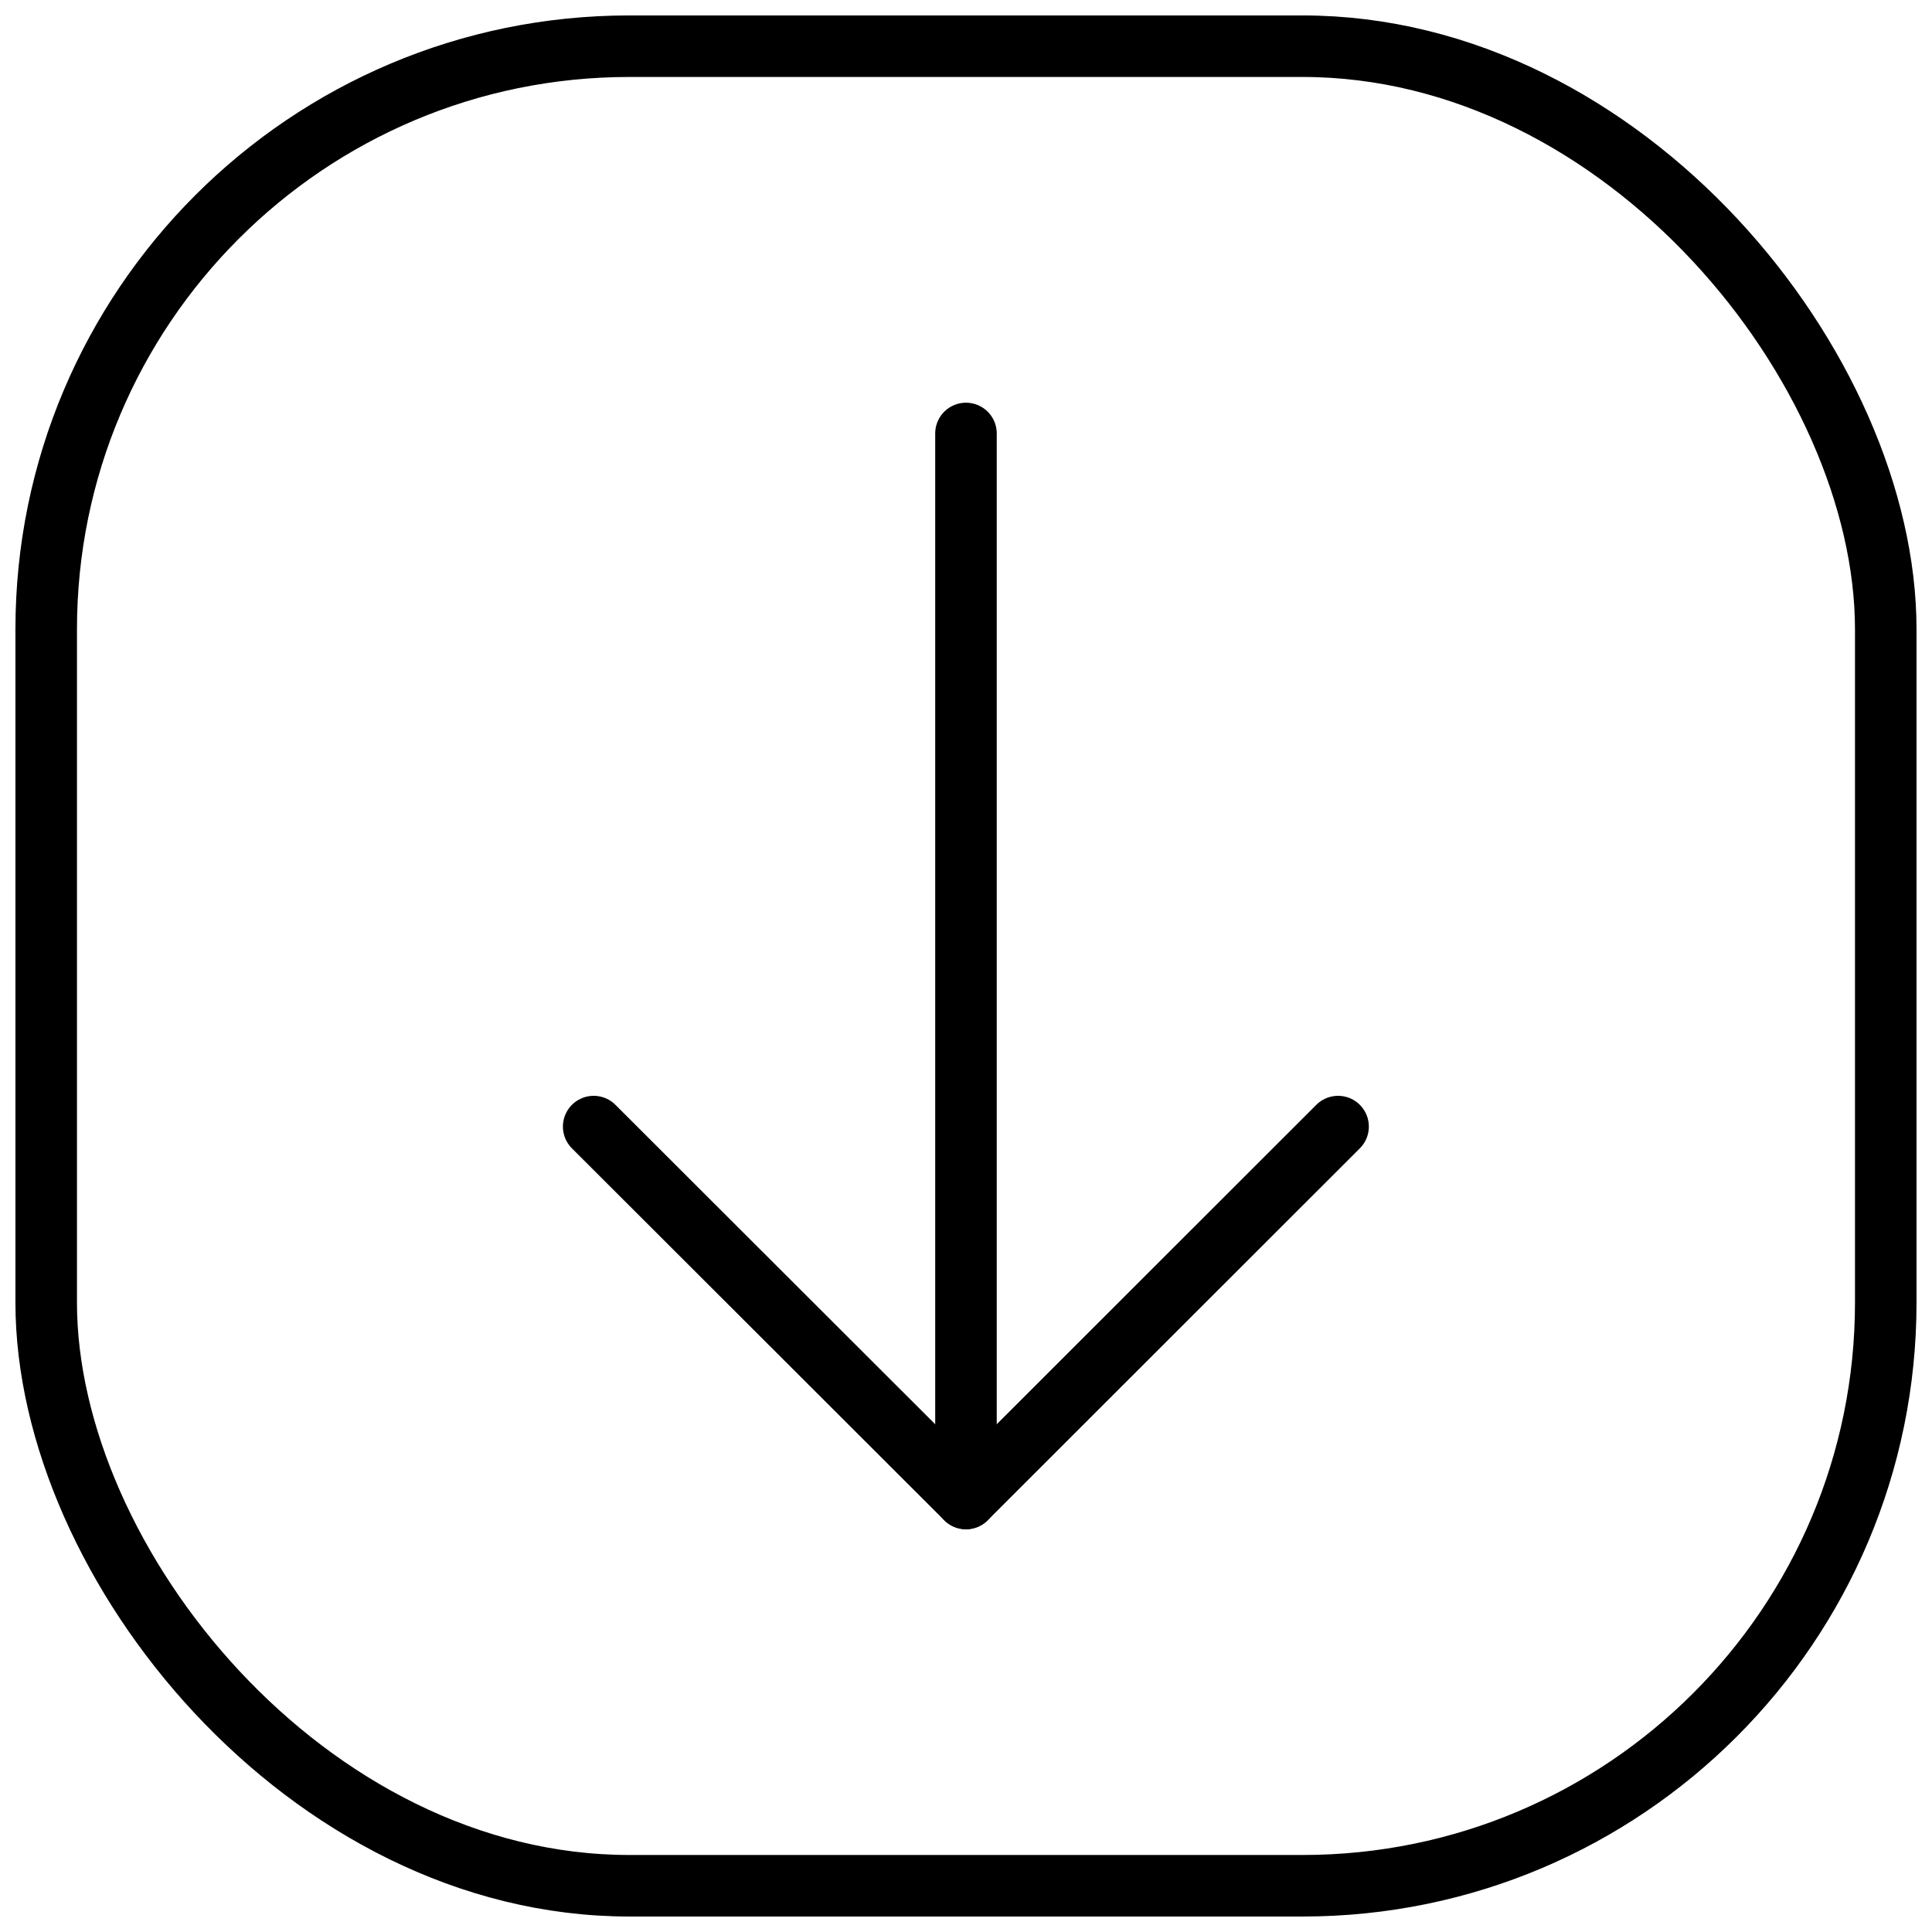
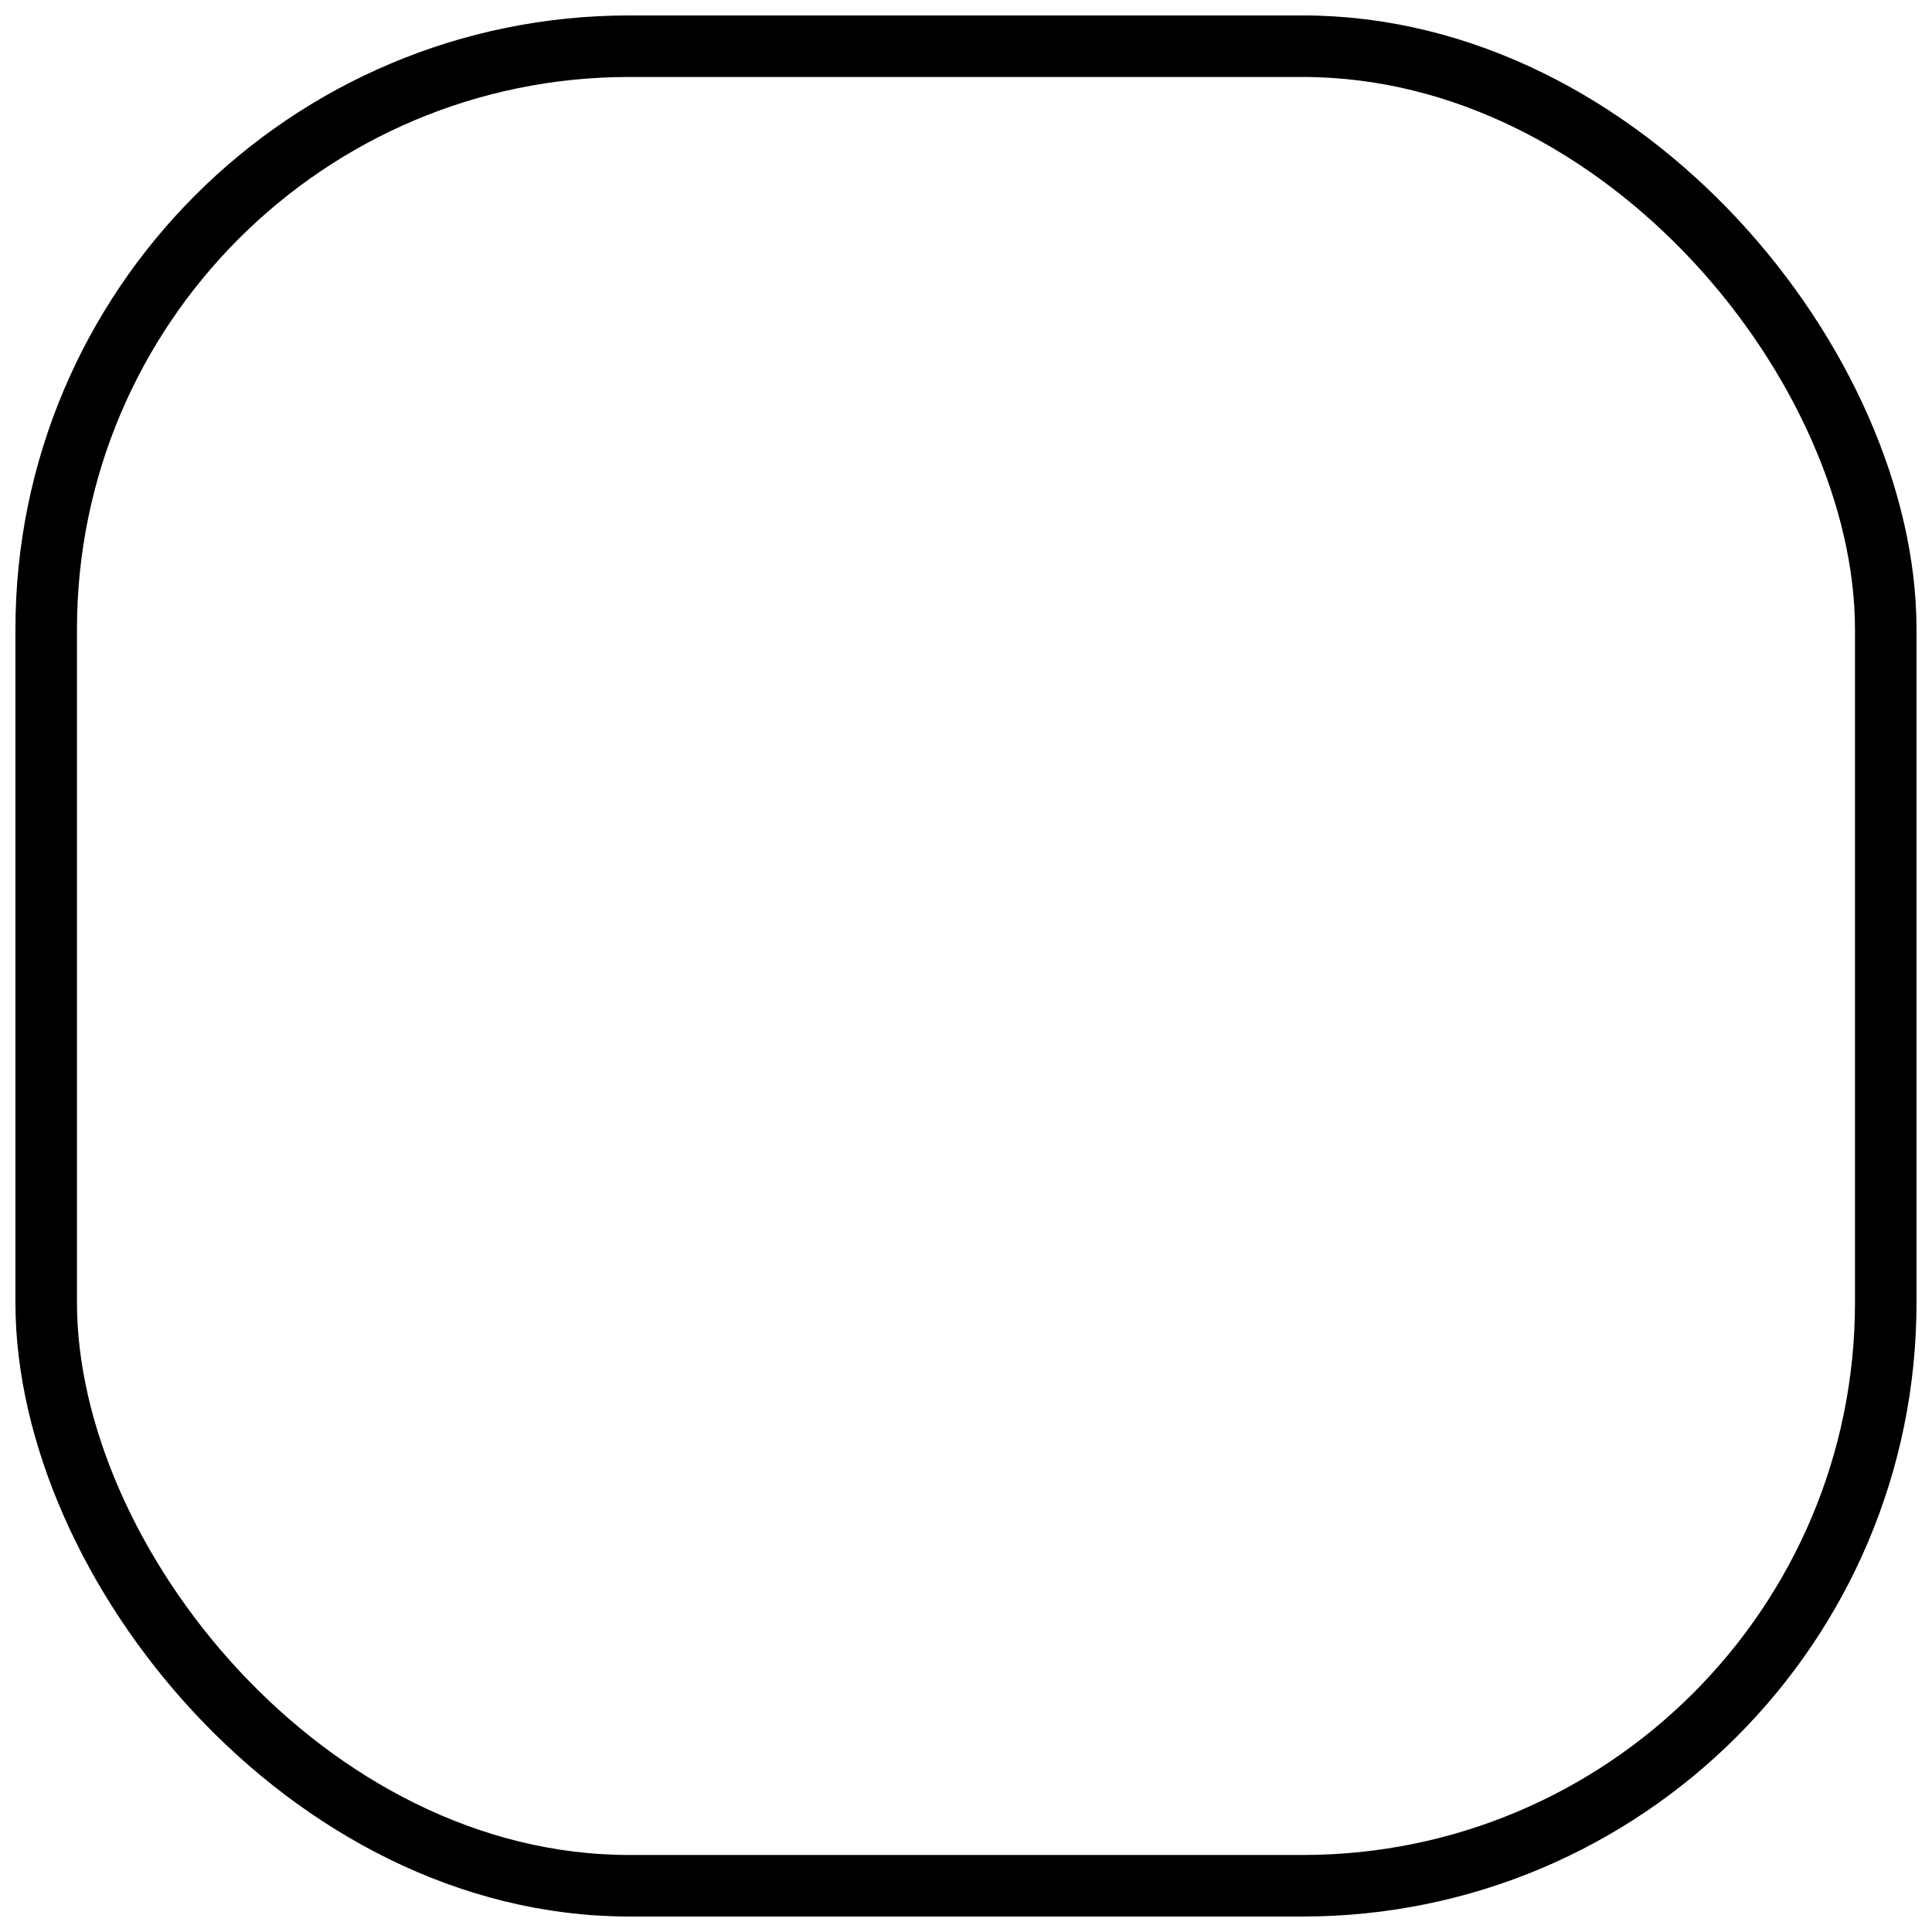
<svg xmlns="http://www.w3.org/2000/svg" width="800px" height="800px" version="1.1" viewBox="144 144 512 512">
  <defs>
    <clipPath id="a">
      <path d="m148.09 148.09h503.81v503.81h-503.81z" />
    </clipPath>
  </defs>
-   <path transform="matrix(5.436 0 0 5.436 148.09 148.09)" d="m46.34 20.38v51.92" fill="none" stroke="#000000" stroke-linecap="round" stroke-linejoin="round" stroke-width="3" />
-   <path transform="matrix(5.436 0 0 5.436 148.09 148.09)" d="m64.48 54.17-18.14 18.13-18.15-18.13" fill="none" stroke="#000000" stroke-linecap="round" stroke-linejoin="round" stroke-width="3" />
  <g clip-path="url(#a)">
    <path transform="matrix(5.436 0 0 5.436 148.09 148.09)" d="m29.93 1.5h32.82c15.701 0 28.43 15.701 28.43 28.43v32.82c0 15.701-12.728 28.43-28.43 28.43h-32.82c-15.701 0-28.43-15.701-28.43-28.43v-32.82c0-15.701 12.728-28.43 28.43-28.43zm0 0" fill="none" stroke="#000000" stroke-linecap="round" stroke-linejoin="round" stroke-width="3" />
  </g>
</svg>